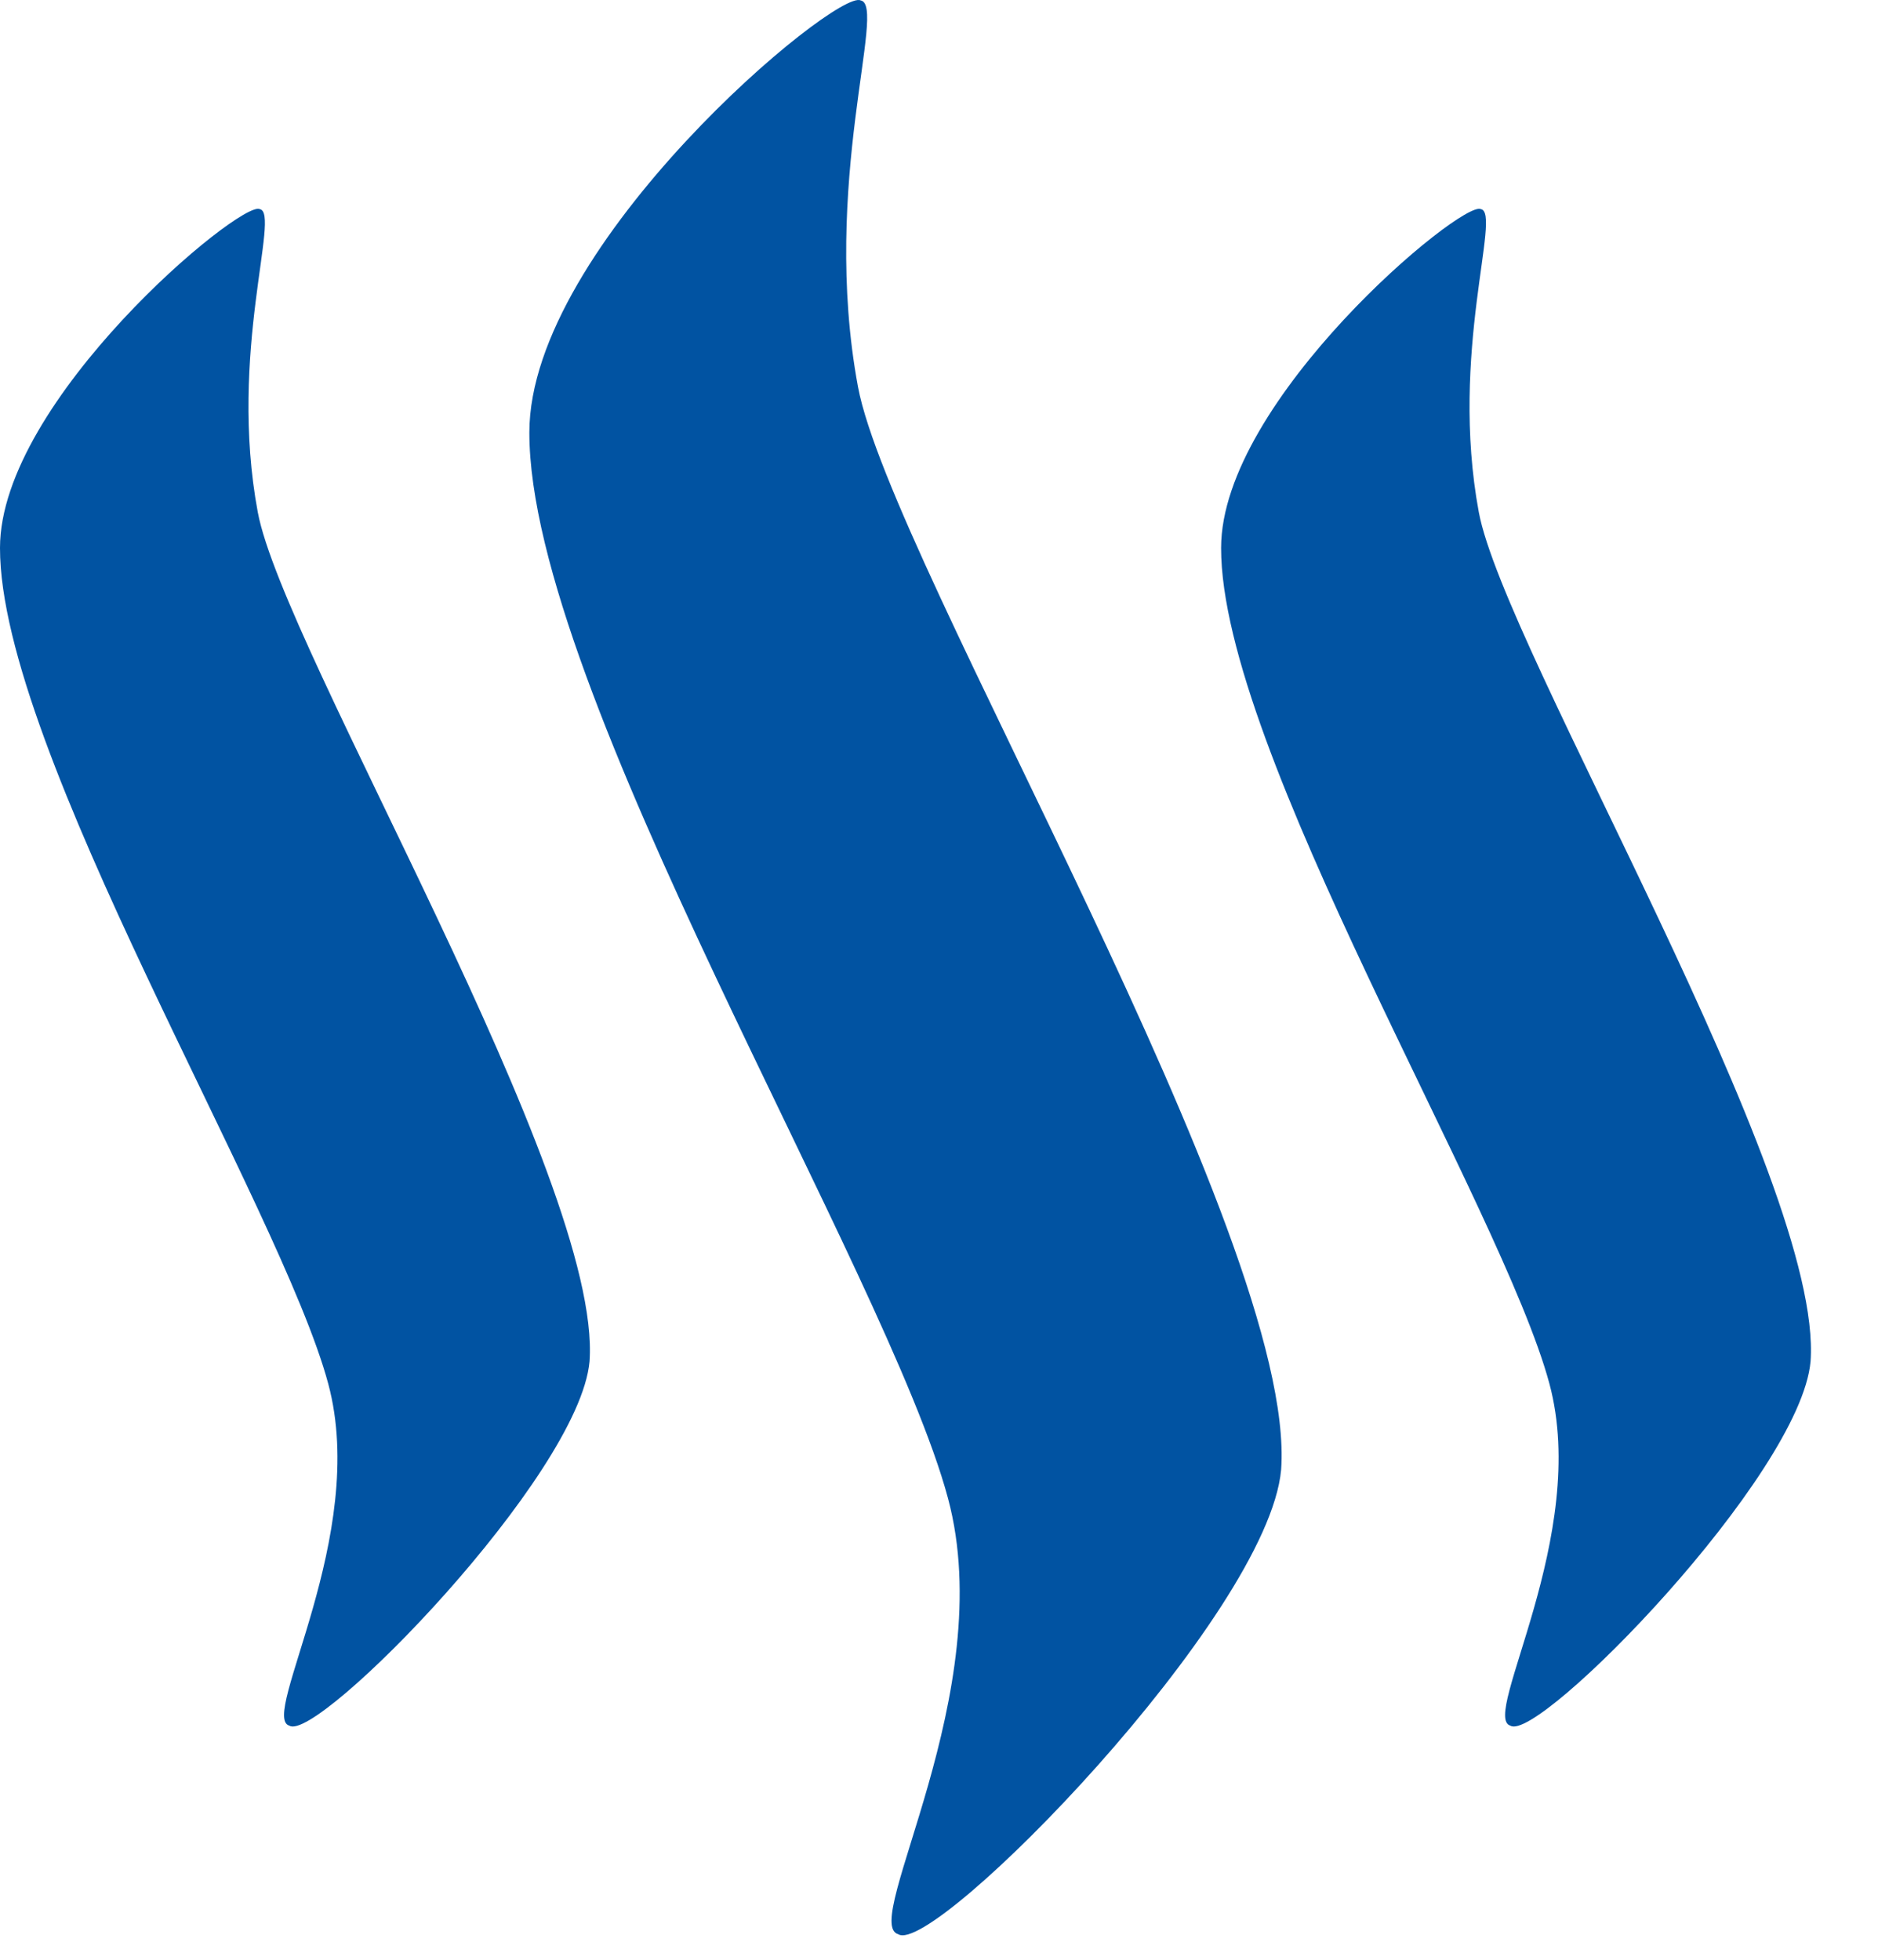
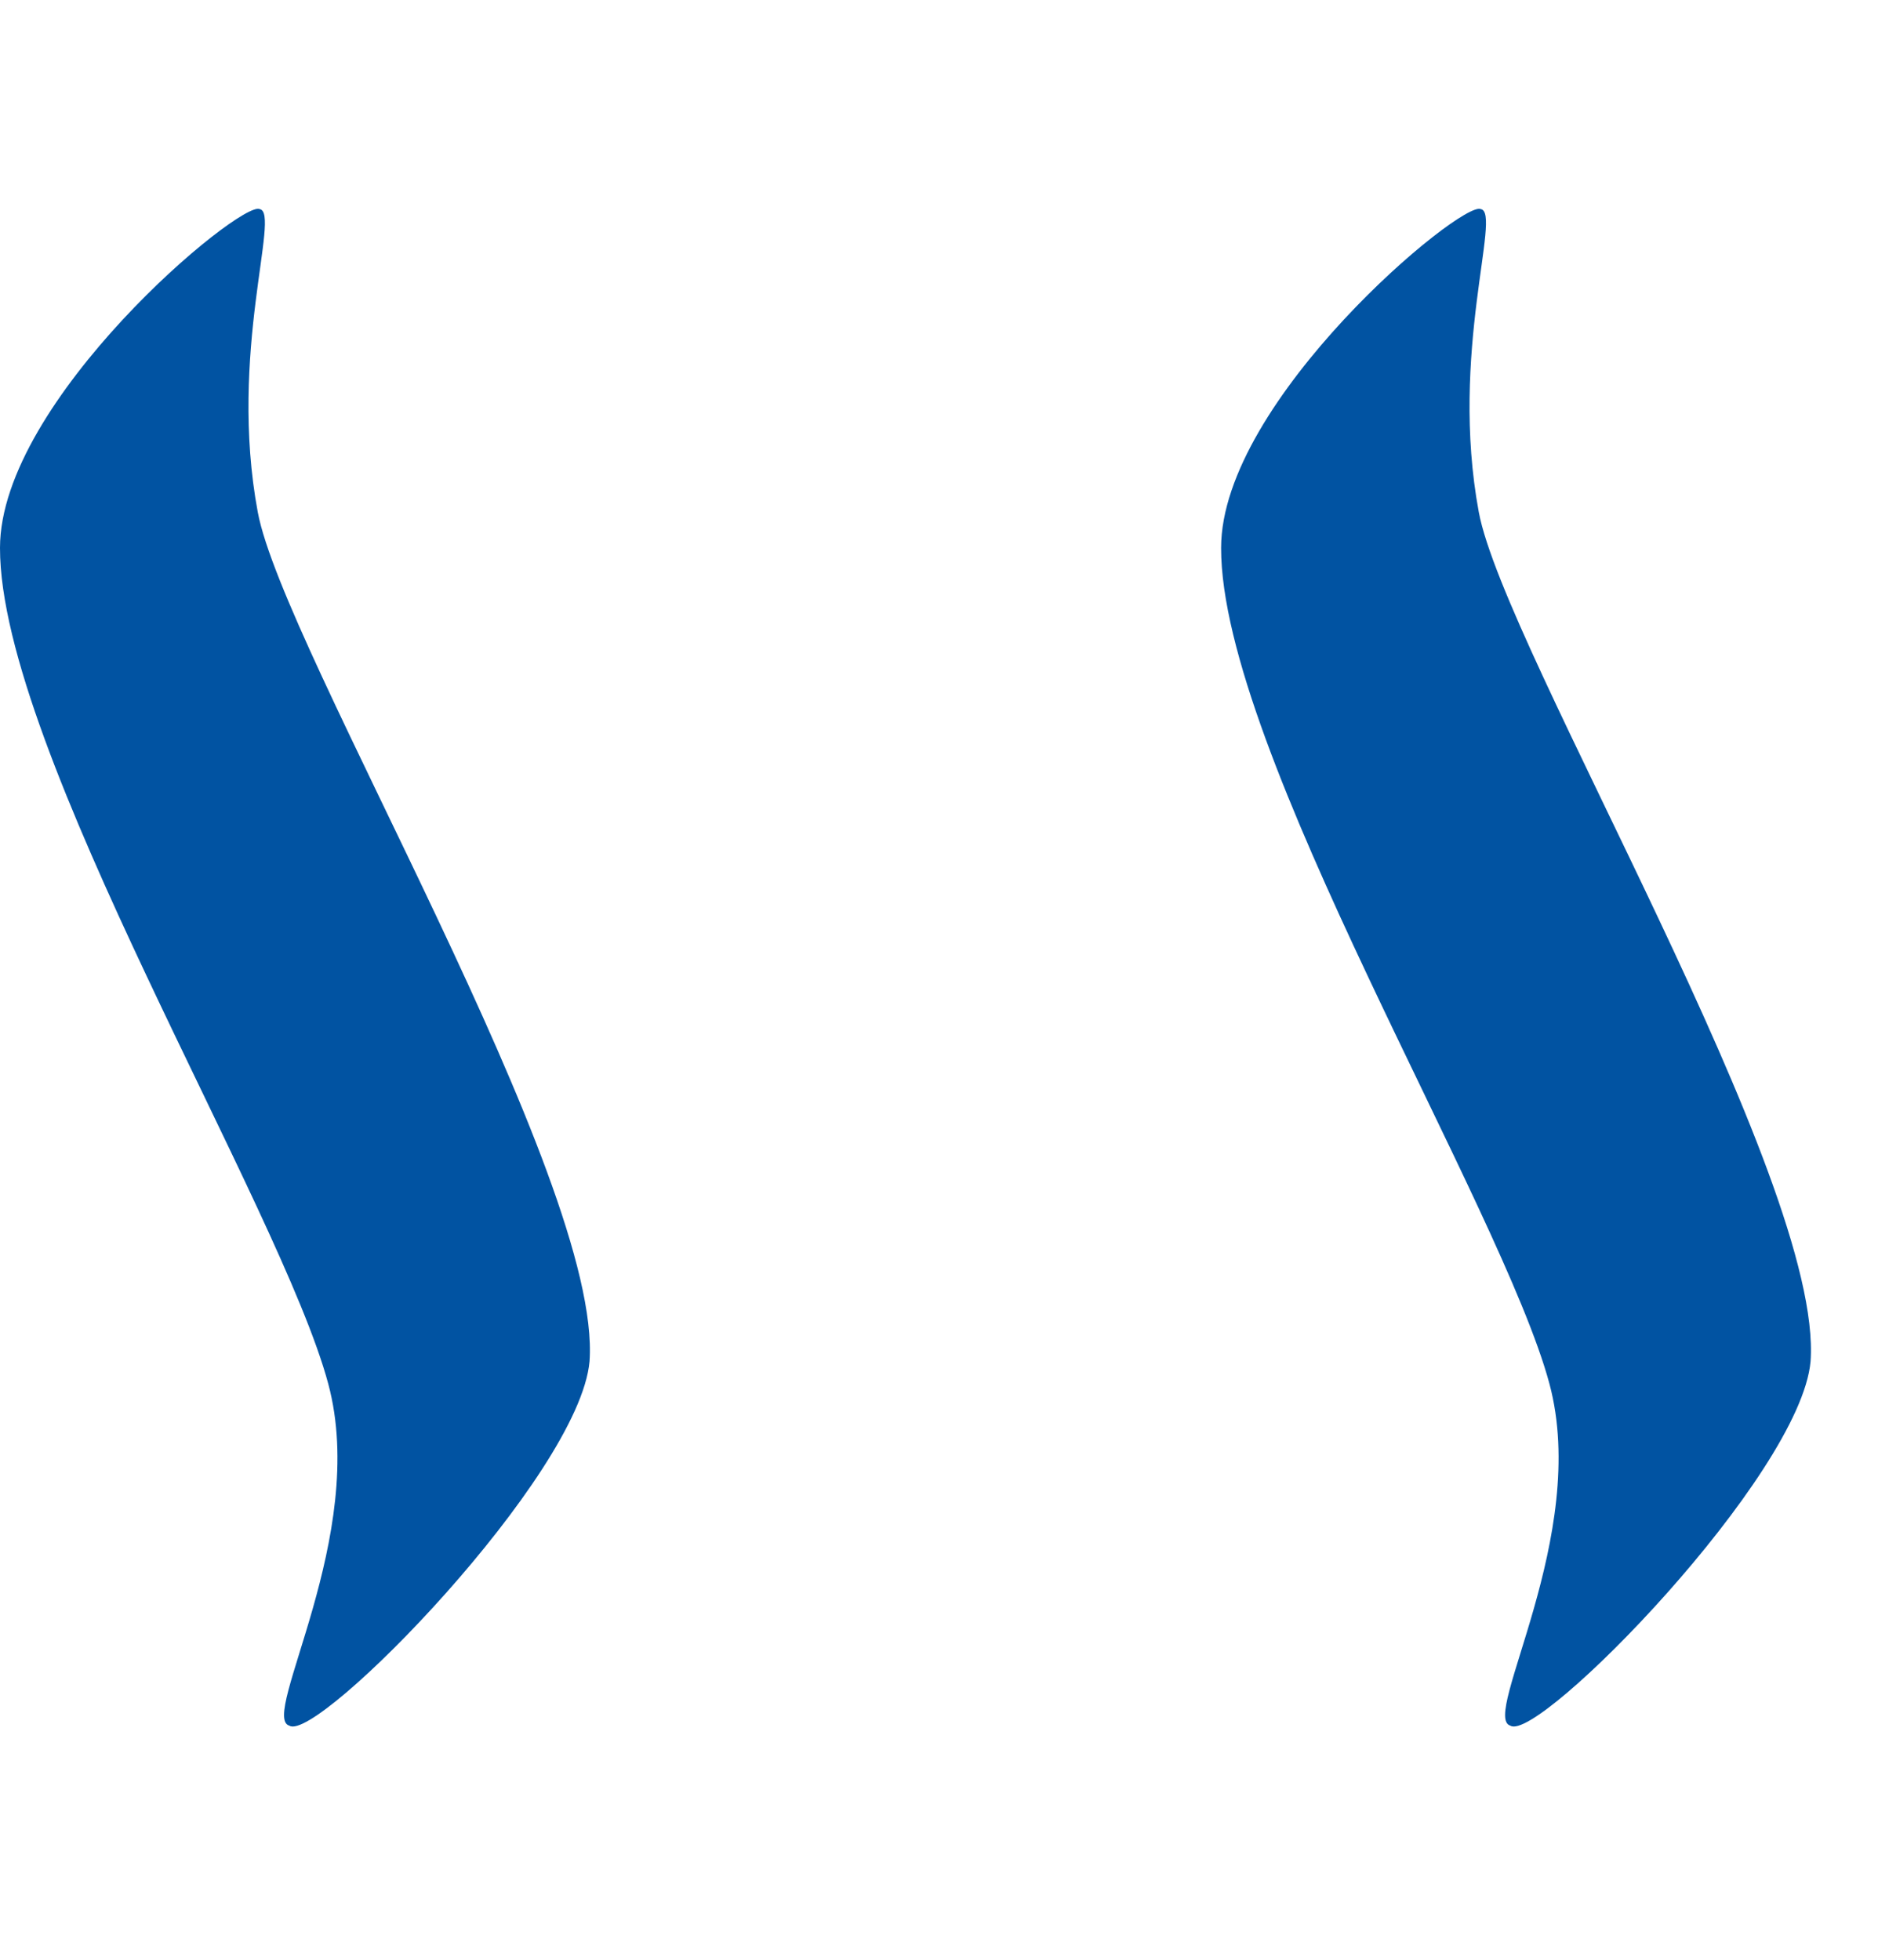
<svg xmlns="http://www.w3.org/2000/svg" width="23" height="24" viewBox="0 0 23 24" fill="none">
  <path d="M3.181 2.561C2.95 2.445 2.02765e-06 4.901 2.02765e-06 6.71C-0.003 9.181 3.44 14.782 4.02 16.946C4.52 18.803 3.174 21.032 3.544 21.133C3.882 21.352 7.094 18.072 7.22 16.673C7.381 14.446 3.469 7.951 3.157 6.272C2.793 4.319 3.441 2.605 3.181 2.561Z" fill="#0153A2" />
-   <path d="M10.54 0.005C10.245 -0.143 6.483 2.988 6.483 5.296C6.479 8.446 10.87 15.588 11.61 18.348C12.246 20.717 10.532 23.559 11.001 23.687C11.434 23.965 15.529 19.784 15.69 17.999C15.896 15.161 10.906 6.879 10.508 4.738C10.045 2.246 10.87 0.061 10.54 0.005Z" fill="#0153A2" />
  <path d="M18.136 2.561C17.905 2.445 14.955 4.901 14.955 6.71C14.951 9.181 18.395 14.782 18.976 16.946C19.474 18.803 18.129 21.032 18.498 21.133C18.837 21.352 22.049 18.072 22.174 16.673C22.336 14.446 18.423 7.951 18.111 6.272C17.748 4.319 18.395 2.605 18.136 2.561Z" fill="#0153A2" />
</svg>